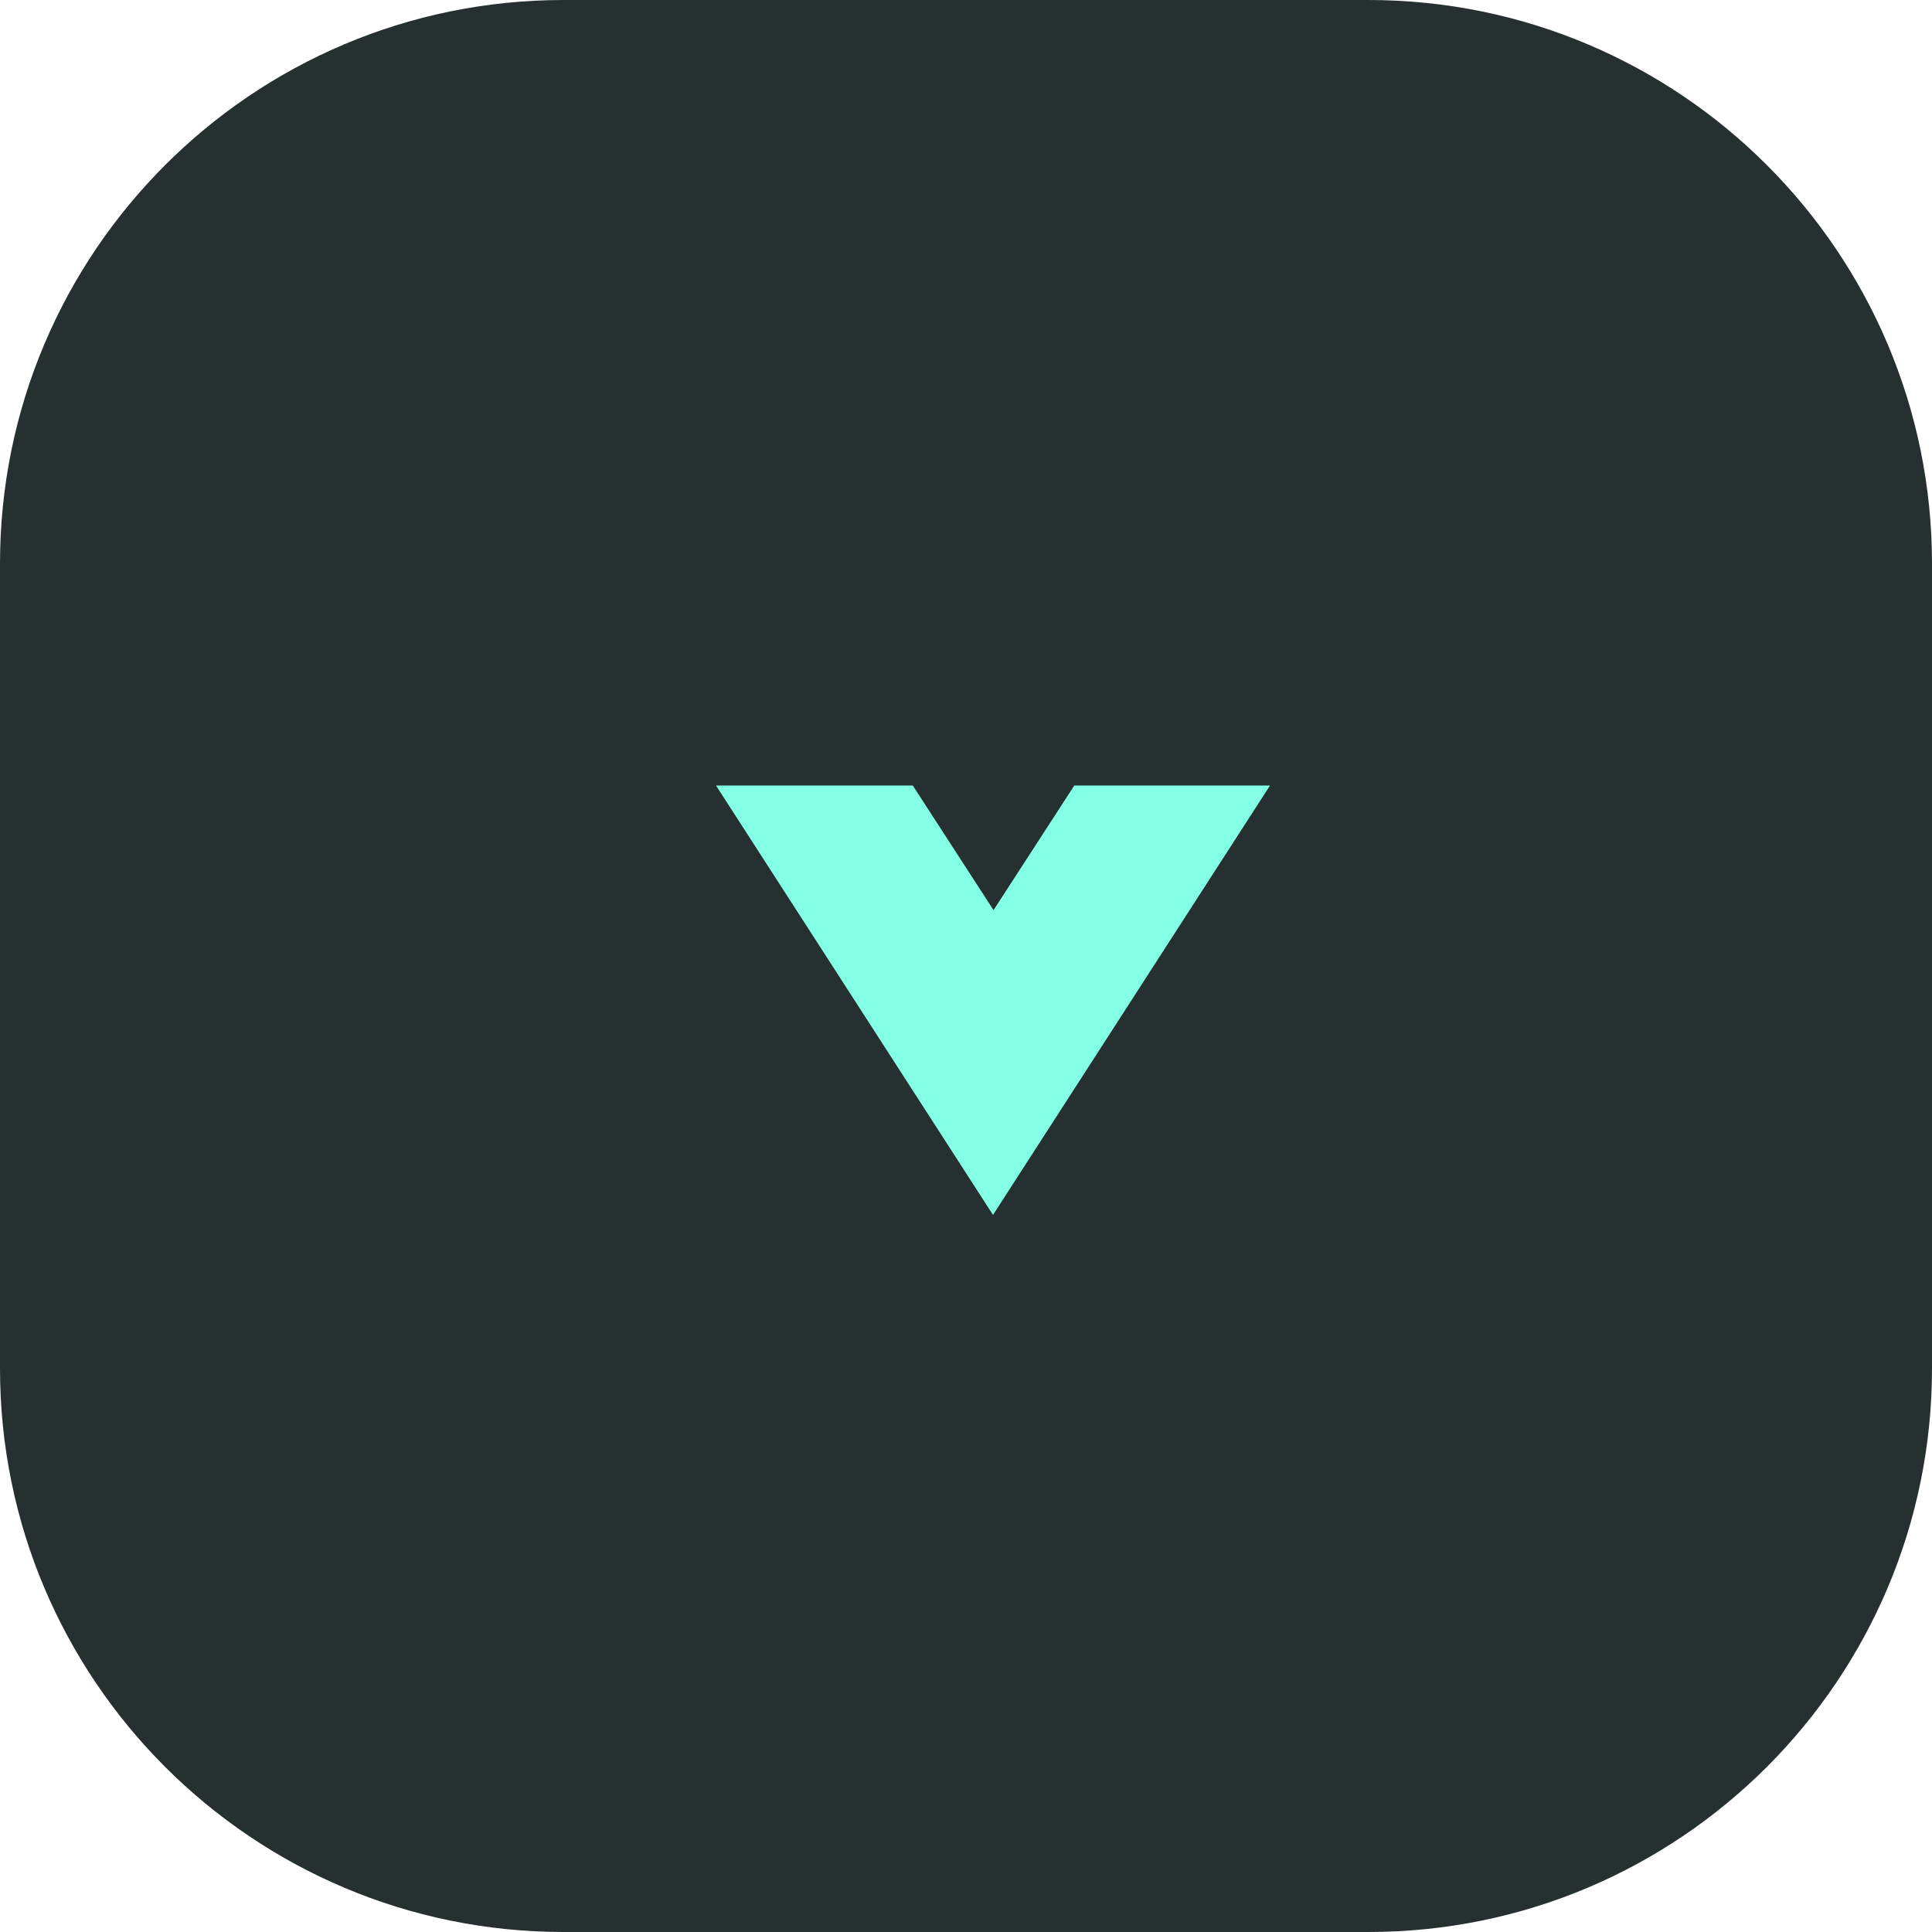
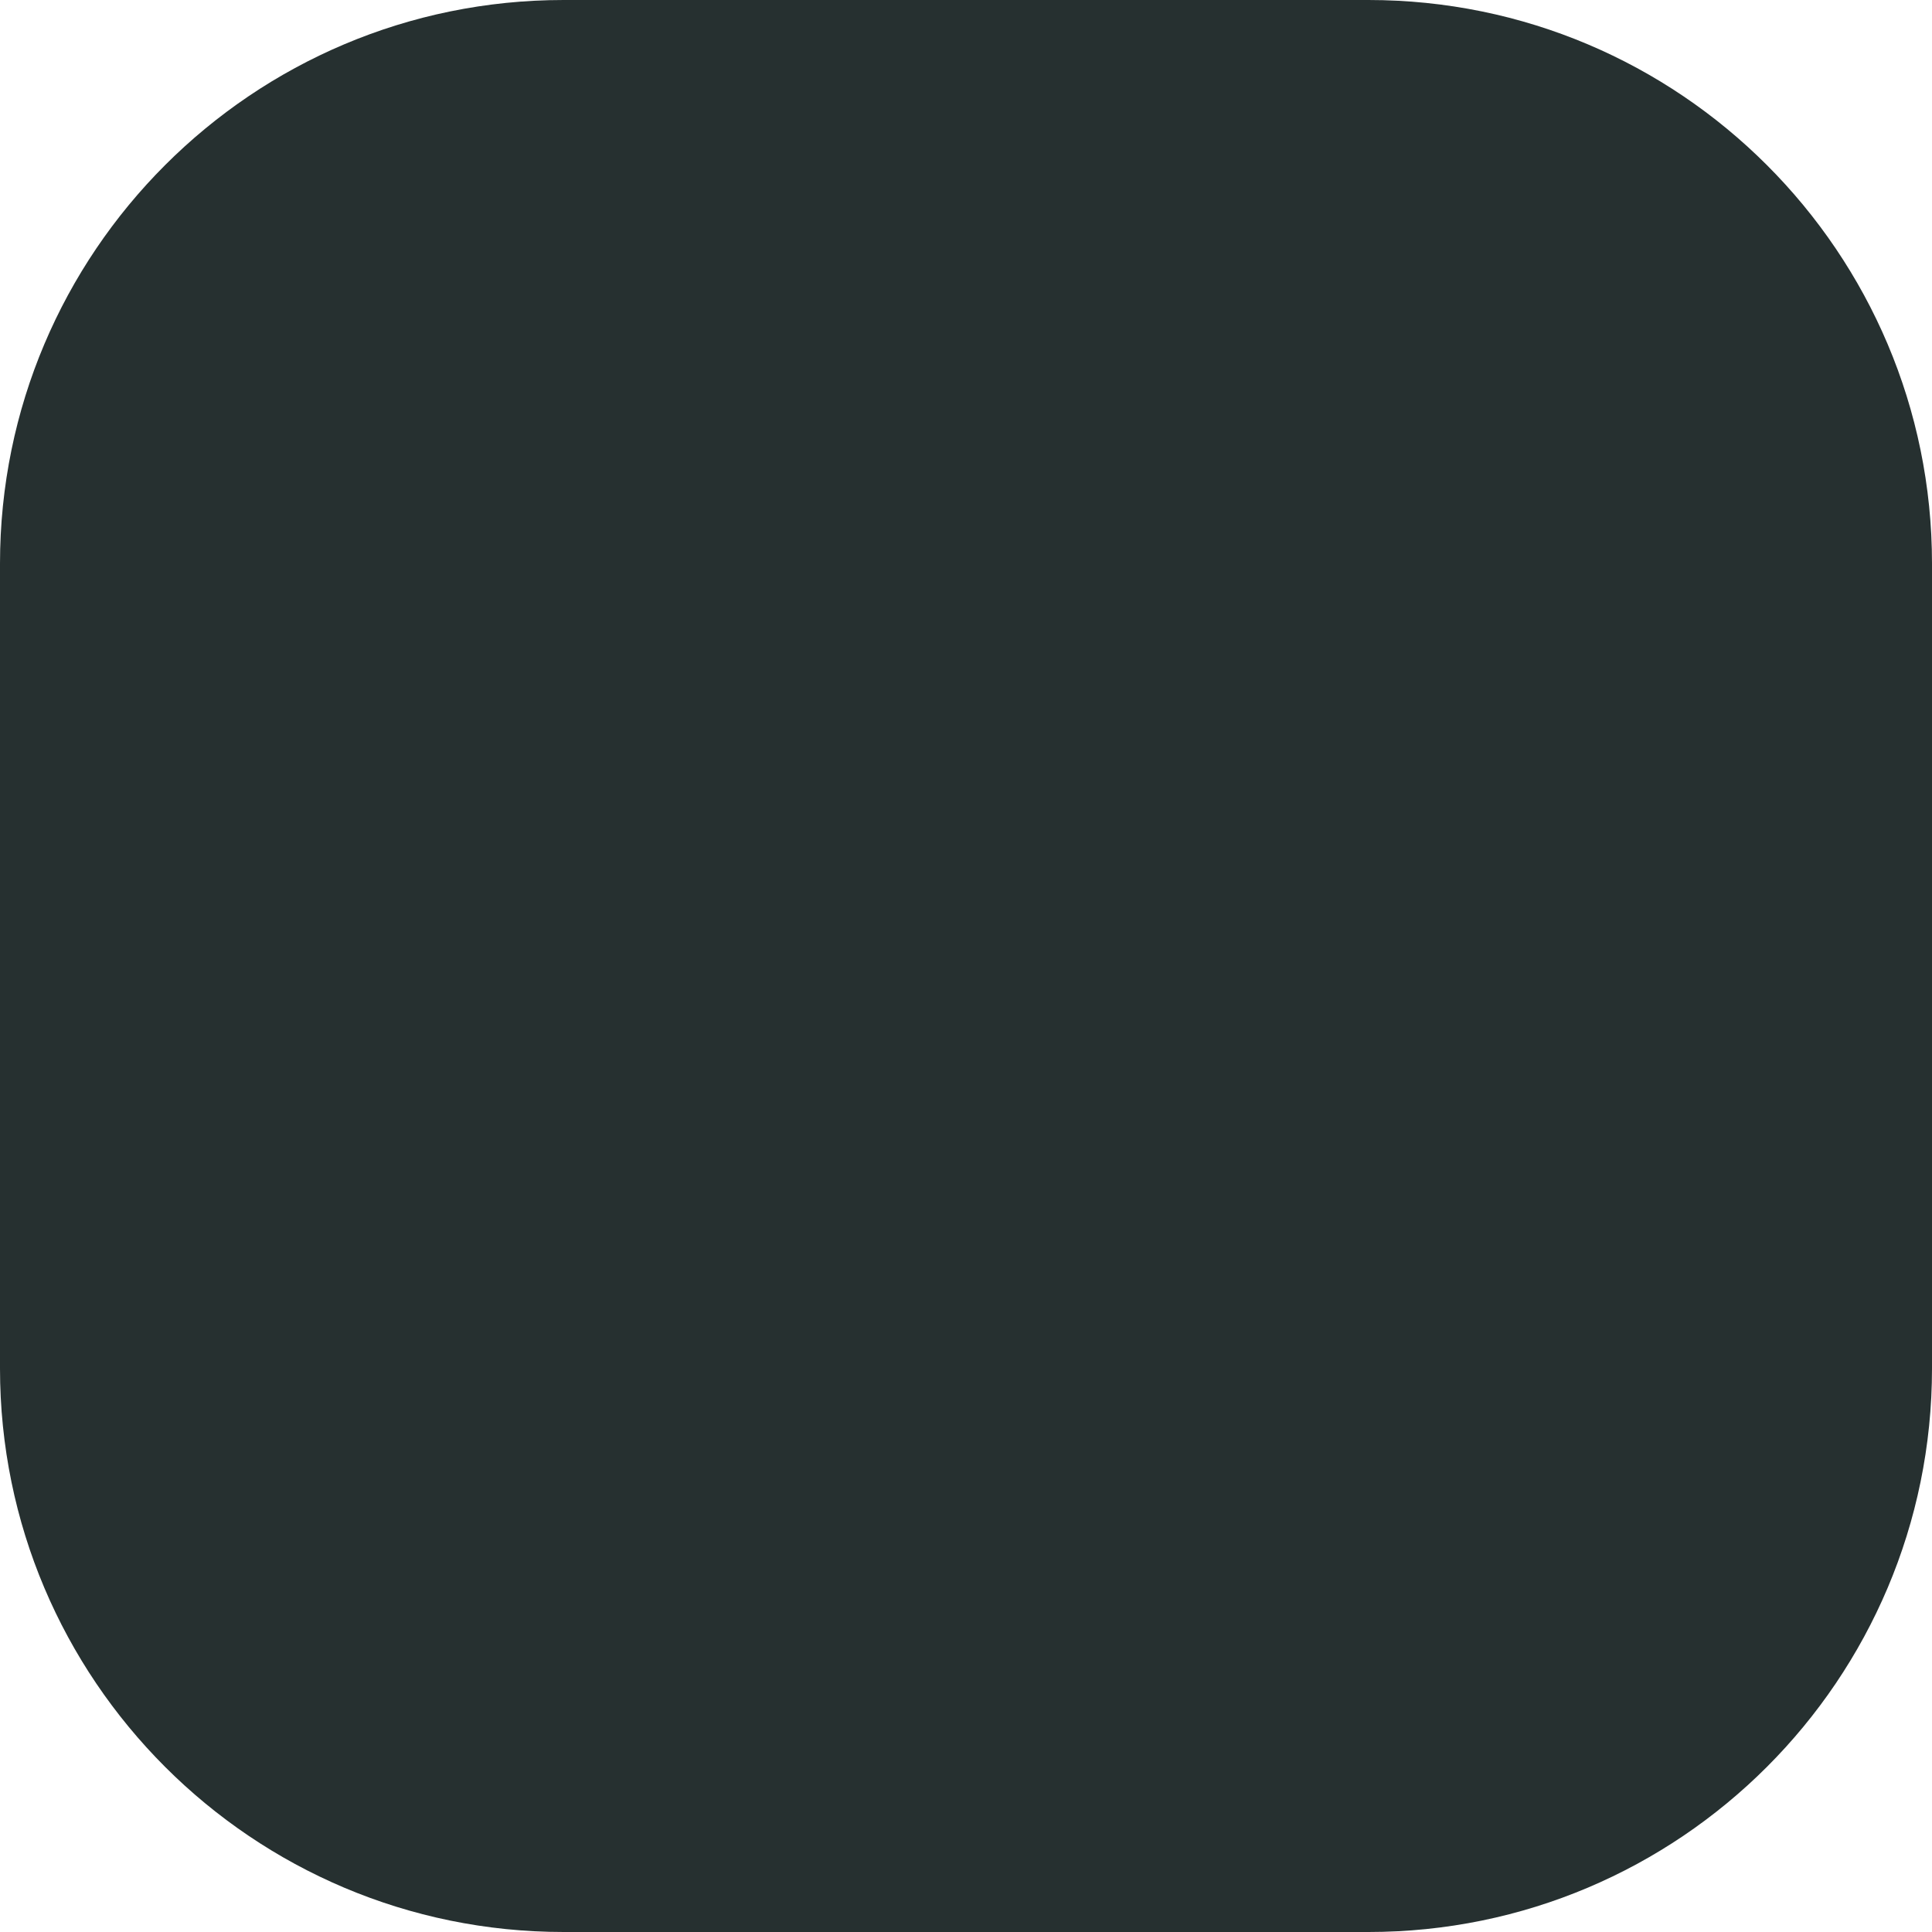
<svg xmlns="http://www.w3.org/2000/svg" id="Camada_1" x="0px" y="0px" viewBox="0 0 361.3 361.3" style="enable-background:new 0 0 361.3 361.3;" xml:space="preserve">
  <style type="text/css">	.st0{fill:#263030;}	.st1{fill:#83FFE5;}</style>
  <path class="st0" d="M105.4,0h150.5c58.2,0,105.4,47.2,105.4,105.4v150.5c0,58.2-47.2,105.4-105.4,105.4H105.4 C47.2,361.3,0,314.1,0,255.9V105.4C0,47.2,47.2,0,105.4,0z" />
-   <path class="st1" d="M237.5,146.9l-51.8,80.3l-51.8-80.3h36.8l15.1,23.3l15.1-23.3L237.5,146.9z" />
</svg>